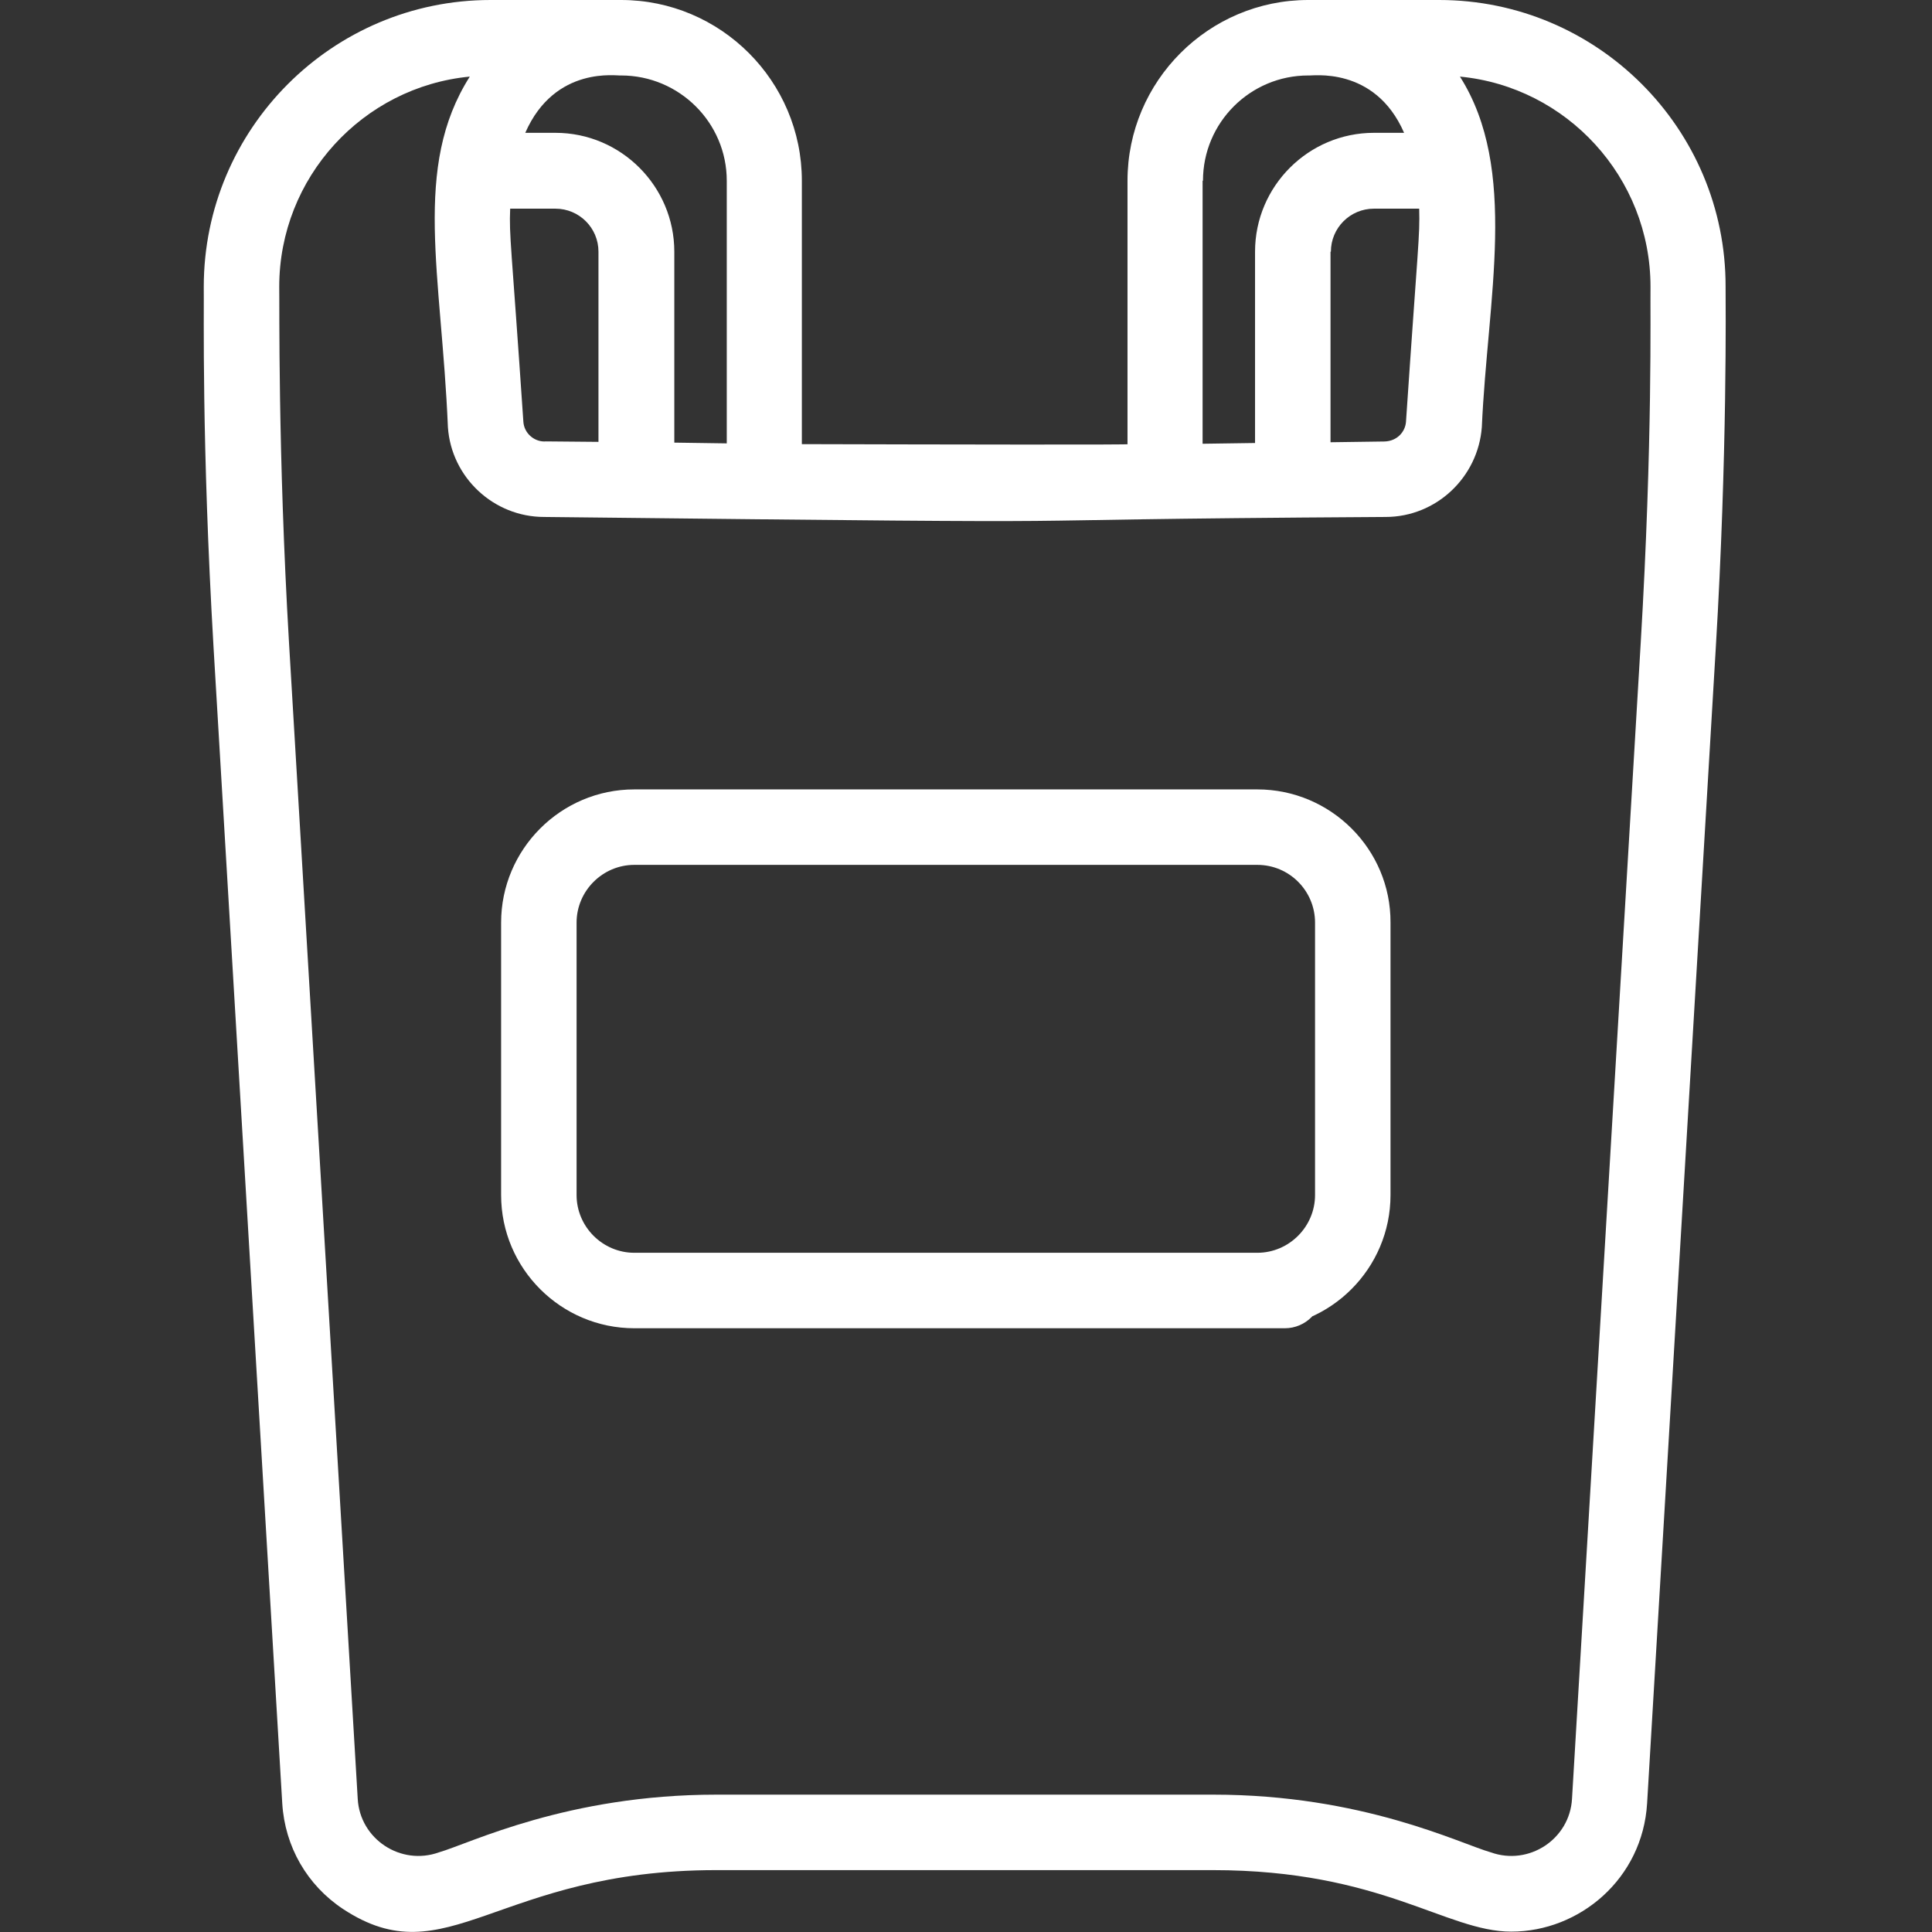
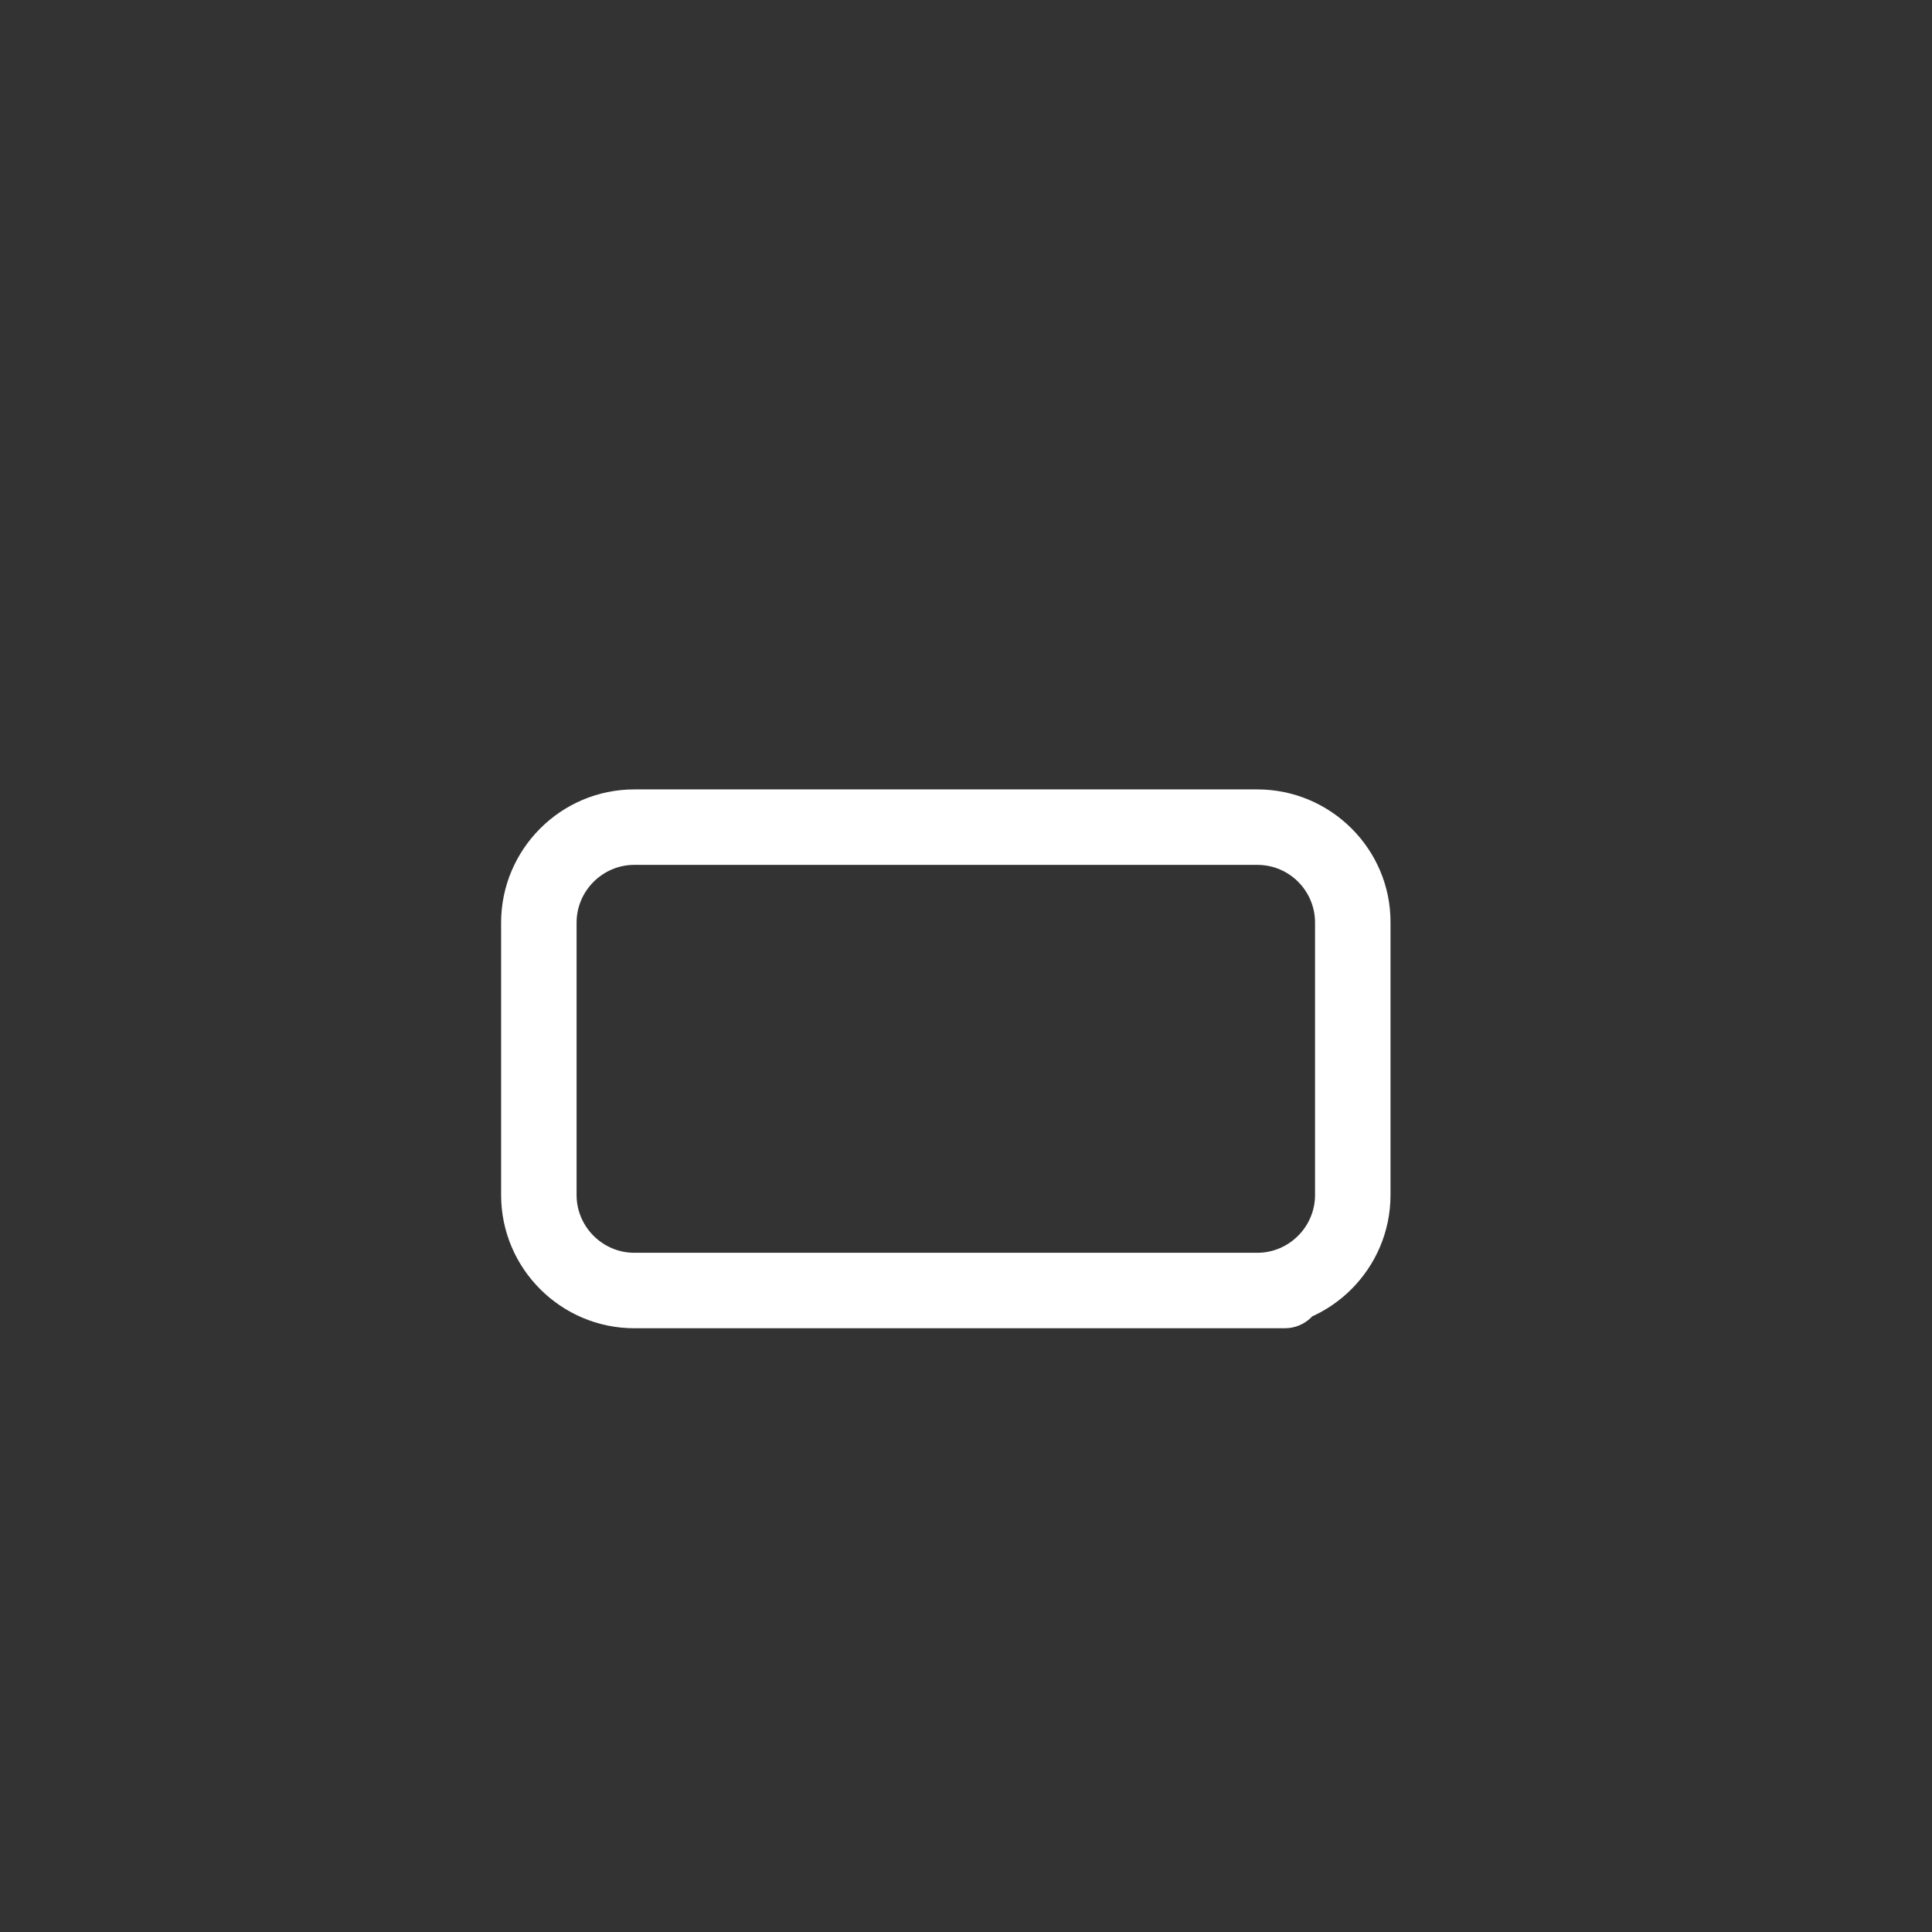
<svg xmlns="http://www.w3.org/2000/svg" version="1.1" id="Ð¡Ð»Ð¾Ð¹_1" x="0px" y="0px" viewBox="0 0 512 512" style="enable-background:new 0 0 512 512;" xml:space="preserve">
  <rect x="0" y="0" width="512" height="512" fill="#333333" stroke="none" />
-   <path style="fill: #fff" d="M381.4,0c-12.9,0-21.9,0-34.7,0c-26.4,0-47.9,21.5-47.9,47.9v69.8c3.5,0.2-50.1,0.1-86.3,0V47.9c0-26.4-21.5-47.9-47.9-47.9  C152.1,0,143,0,130,0C88,0,54,34.2,54,76c0.1,6.4-0.6,41,2.6,95.7l18.2,306.2c0.7,11.5,6.6,21.7,16.1,28  c27.6,18.2,40.6-10.3,98.9-10.3h131.6c44.7,0,61.8,16.3,79.1,16.3c18.1,0,34.8-14,36-34l18.2-306.2c3.1-51.8,2.6-91.7,2.6-95.7  C457.4,34.1,423.3,0,381.4,0z M318.8,47.9c0-15.4,12.5-27.9,27.9-27.9c0.7,0.2,17.6-2.7,25.4,15.2h-8c-17.3,0-31.5,14.1-31.5,31.5  v50.7l-13.9,0.2V47.9z M352.7,66.7c0-6.3,5.1-11.4,11.4-11.4h12c0.2,7.5-0.3,9.1-3.5,56.5c-0.2,2.6-2.3,5.1-5.7,5.2l-14.3,0.2V66.7z   M144.3,117c-2.9,0-5.4-2.3-5.6-5.2c-3.2-47.4-3.8-49.1-3.5-56.5h12c6.3,0,11.4,5.1,11.4,11.4v50.4C139.2,116.9,145.6,117,144.3,117  z M192.6,47.9v69.6l-13.9-0.2V66.7c0-17.3-14.1-31.5-31.5-31.5h-8c7.9-18,24.6-15,25.4-15.2C180,20,192.6,32.5,192.6,47.9z   M434.8,170.5l-18.2,306.2c-0.6,10.7-11.4,17.8-21.5,14.2c-8.4-2.4-34-15.3-73.6-15.3H189.9c-39.6,0-65.3,12.9-73.6,15.3  c-10.1,3.6-20.9-3.5-21.5-14.2L76.6,170.5c-3-51.1-2.5-90.4-2.6-94.5c0-29,22.2-53,50.5-55.7c-15.3,24.1-7.5,52.2-5.8,92.9  c0.9,13.3,12.1,23.8,25.5,23.8c180.1,2,92.8,0.8,223,0c13.4,0,24.5-10.5,25.5-23.8c1.5-34.1,9.8-68.3-5.8-92.9  C415.2,23,437.4,47,437.4,76C437.3,82.3,438,116.5,434.8,170.5z" />
  <path style="fill: #fff" d="M333.2,209.2H168.1c-19.5,0-35.3,15.9-35.3,35.3v72.2c0,19.5,15.9,35.3,35.3,35.3h172.4c5.5,0,10-4.5,10-10  c0-5.5-4.5-10-10-10H168.1c-8.4,0-15.3-6.9-15.3-15.3v-72.2c0-8.4,6.9-15.3,15.3-15.3h165.1c8.5,0,15.3,6.9,15.3,15.3v72.2  c0,8.4-6.9,15.3-15.3,15.3h-9.1c-5.5,0-10,4.5-10,10c0,5.5,4.5,10,10,10h9.1c19.5,0,35.3-15.9,35.3-35.3v-72.2  C368.6,225.1,352.7,209.2,333.2,209.2z" />
</svg>